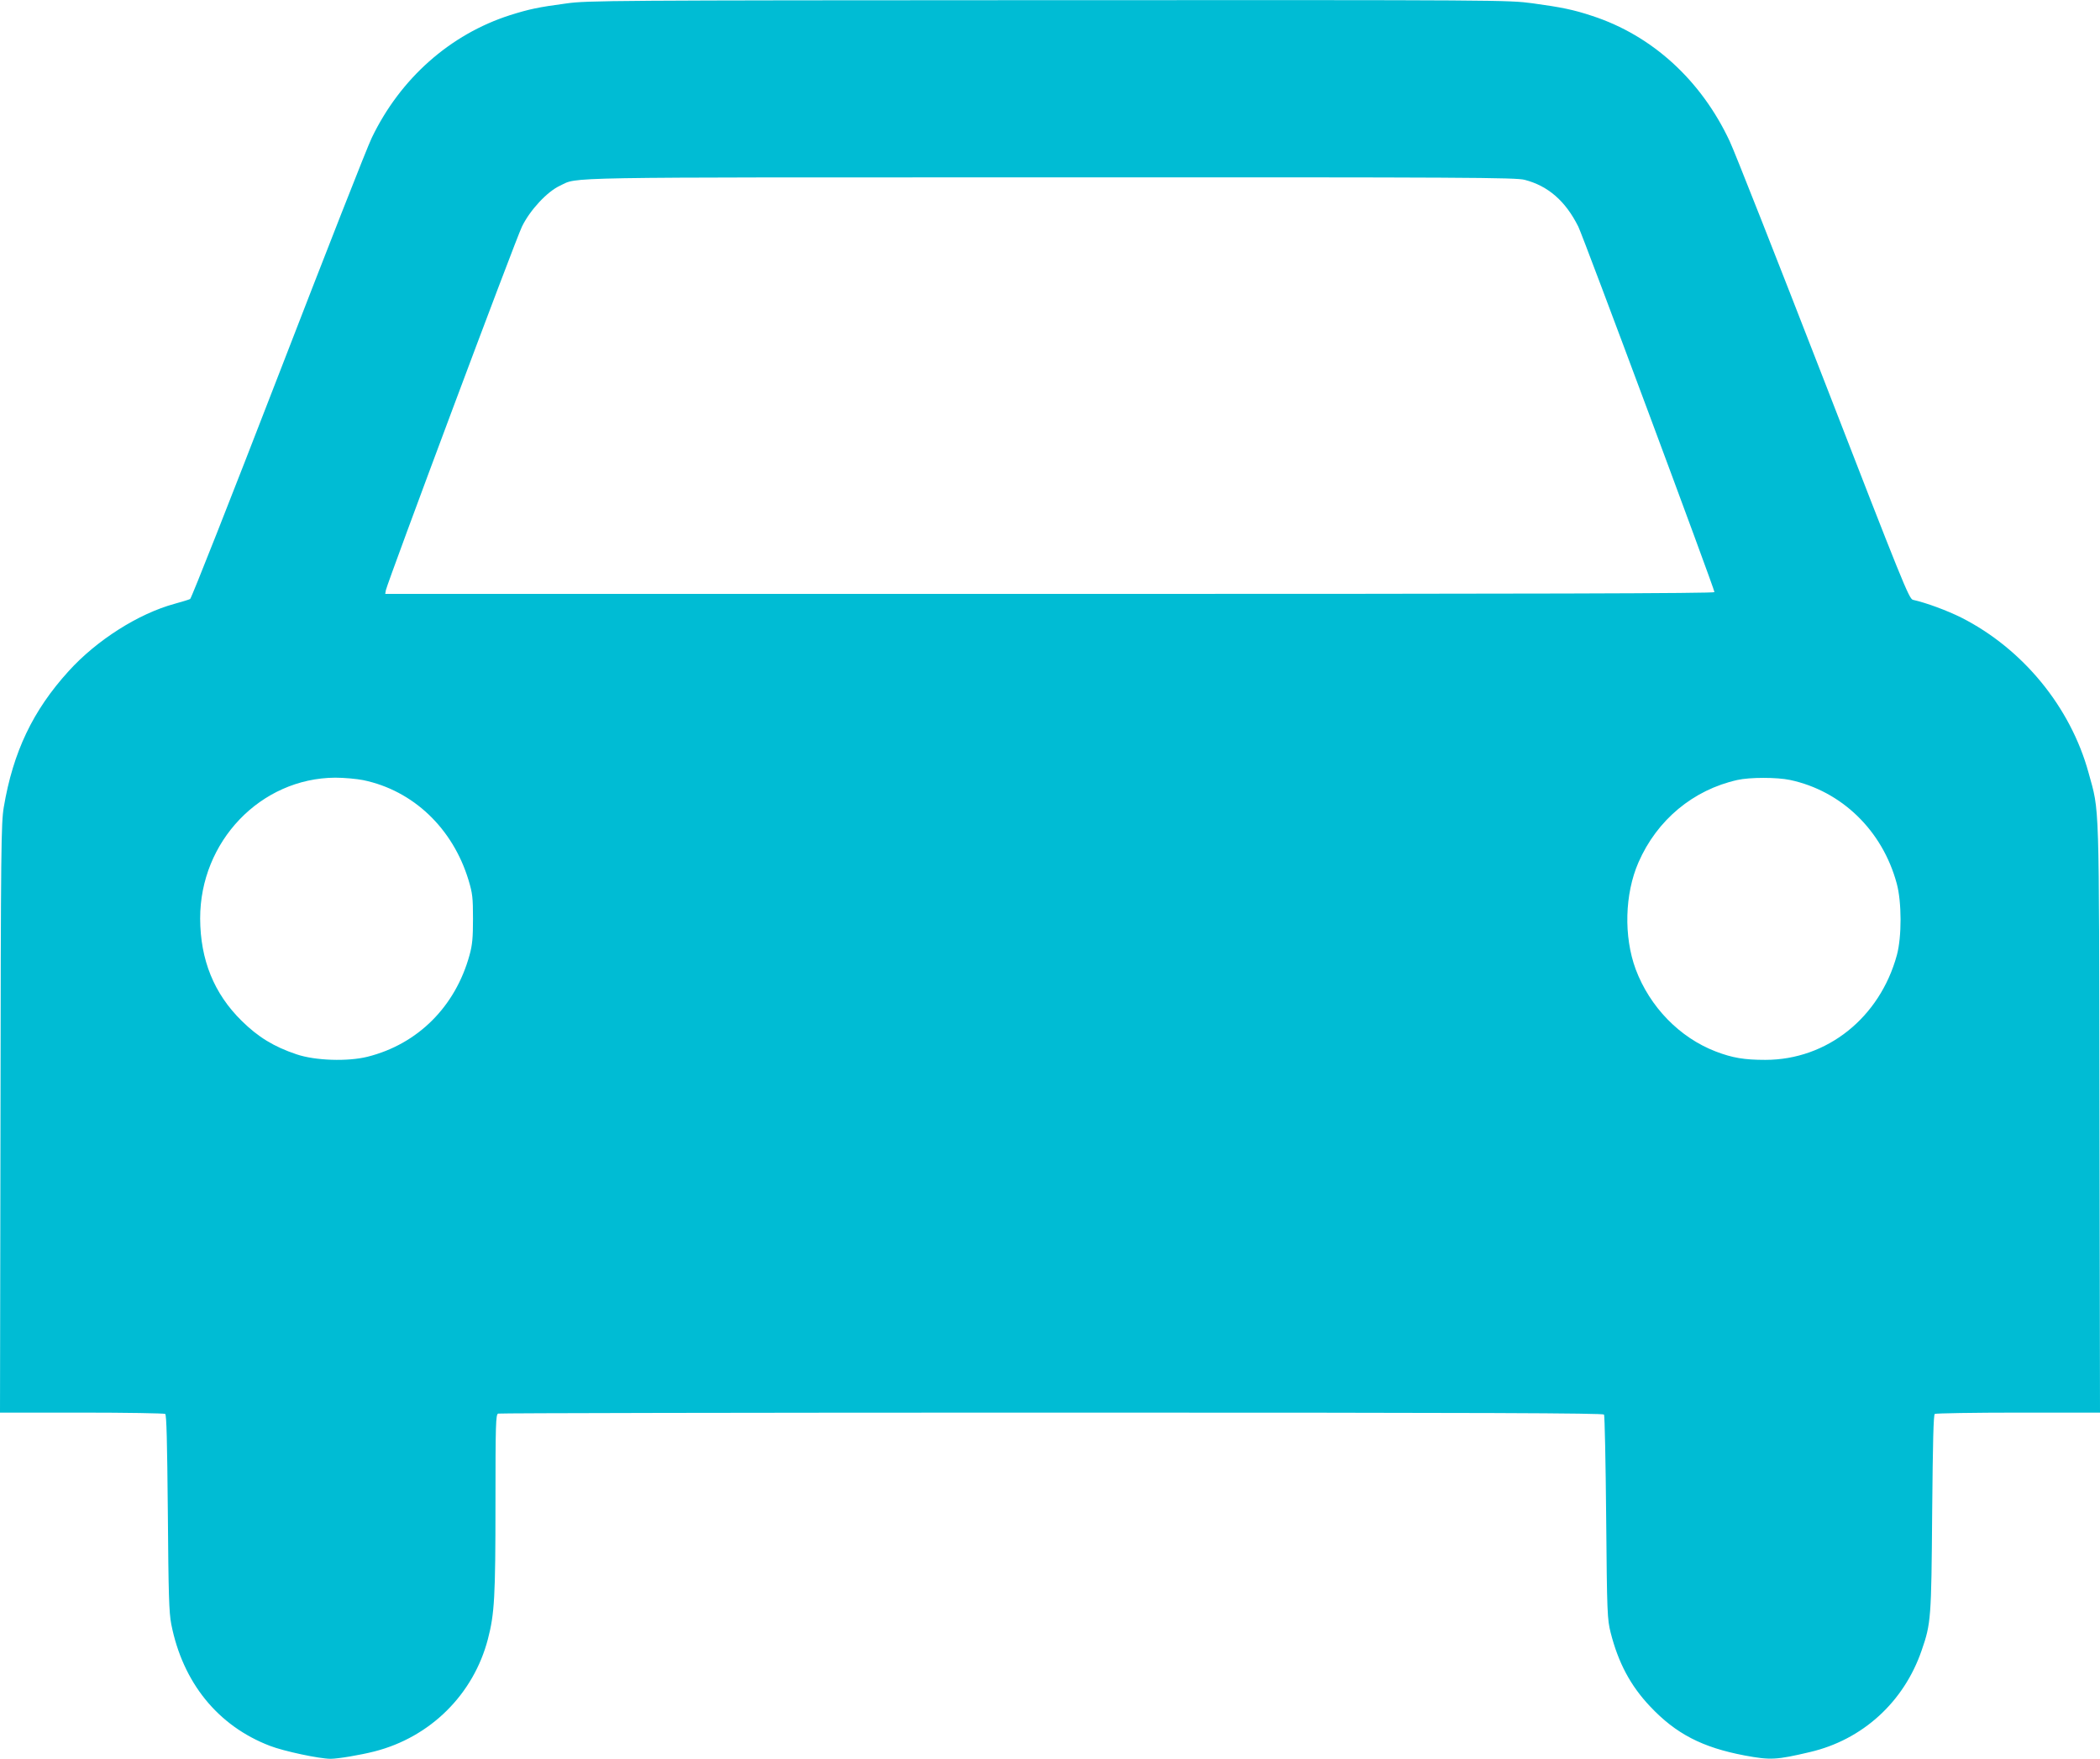
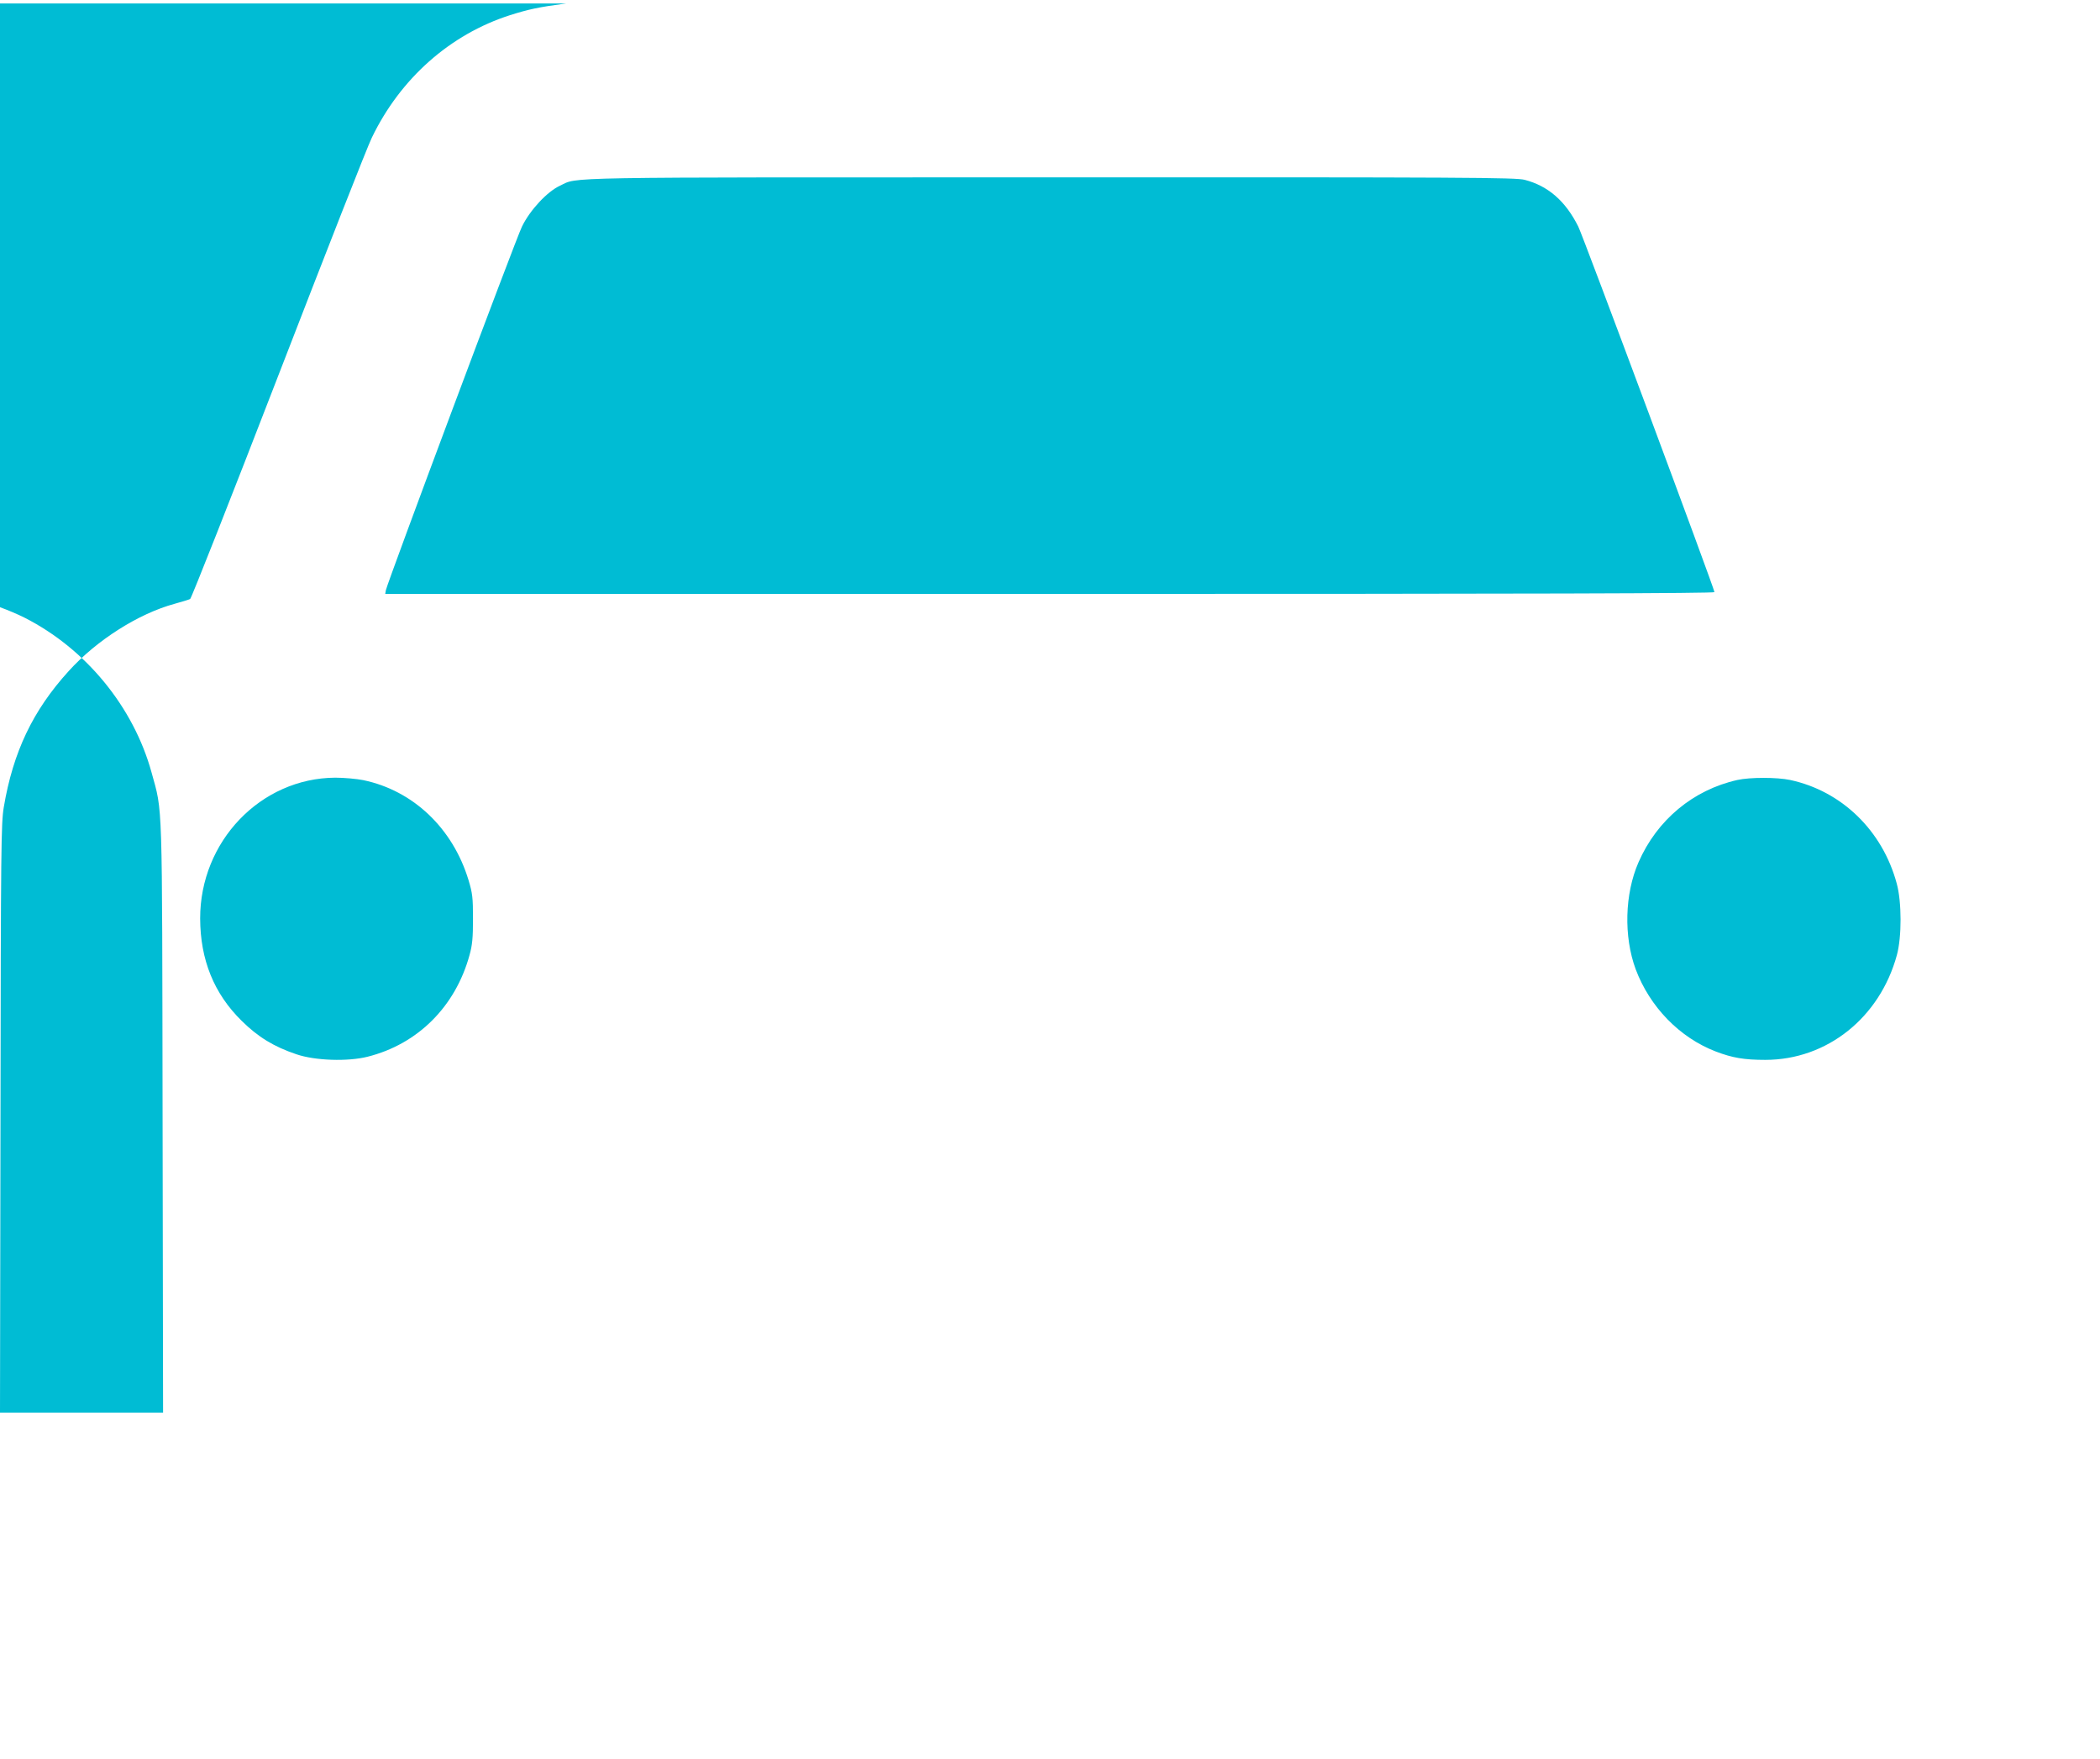
<svg xmlns="http://www.w3.org/2000/svg" version="1.0" width="1280pt" height="1072pt" viewBox="0 0 1280 1072" preserveAspectRatio="xMidYMid meet">
  <g transform="translate(0,1072) scale(0.1,-0.1)" fill="#00bcd4" stroke="none">
-     <path d="M3452 10699 c-173 -23 -227 -35 -342 -71 -366 -117 -670 -386 -844 -748 -26 -52 -282 -705 -570 -1450 -288 -745 -530 -1358 -537 -1361 -8 -4 -50 -17 -94 -29 -221 -60 -476 -222 -647 -411 -218 -240 -338 -492 -395 -829 -16 -98 -18 -232 -20 -1897 l-3 -1793 497 0 c274 0 503 -4 510 -8 8 -5 12 -166 16 -602 4 -501 7 -608 21 -680 70 -355 283 -619 601 -741 85 -33 302 -79 370 -79 46 0 182 23 268 45 340 87 603 347 691 685 40 154 46 255 46 829 0 482 2 539 16 545 9 3 1527 6 3374 6 2676 0 3360 -3 3367 -12 4 -7 10 -290 13 -628 5 -587 7 -619 27 -700 47 -185 121 -324 240 -450 158 -168 319 -251 578 -300 157 -29 193 -27 397 21 321 75 573 305 681 620 57 164 59 195 64 839 4 436 8 597 16 602 7 4 236 8 510 8 l497 0 -3 1793 c-3 1982 1 1860 -67 2108 -110 400 -400 754 -774 944 -88 44 -215 91 -296 109 -24 5 -63 103 -544 1343 -286 736 -543 1389 -573 1452 -174 372 -473 645 -838 764 -114 38 -189 53 -364 77 -151 20 -187 20 -2955 19 -2663 -1 -2808 -2 -2934 -20z m5841 -1075 c143 -37 249 -129 327 -285 29 -57 830 -2208 830 -2228 0 -8 -1073 -11 -4051 -11 l-4051 0 4 23 c12 54 792 2141 830 2217 49 100 153 212 231 248 115 54 -65 51 2986 51 2548 1 2839 -1 2894 -15z m-7079 -3659 c304 -63 546 -293 642 -610 24 -80 27 -106 27 -235 0 -116 -4 -160 -21 -221 -86 -314 -315 -543 -622 -620 -120 -30 -319 -24 -433 15 -137 46 -234 105 -334 204 -169 166 -252 372 -253 623 -1 471 369 856 823 859 54 0 131 -7 171 -15z m8697 1 c314 -67 563 -308 650 -631 31 -112 31 -326 1 -436 -104 -382 -426 -639 -802 -639 -128 0 -200 12 -302 51 -221 85 -402 272 -488 501 -74 200 -67 460 17 652 113 259 334 442 603 502 76 17 241 17 321 0z" />
+     <path d="M3452 10699 c-173 -23 -227 -35 -342 -71 -366 -117 -670 -386 -844 -748 -26 -52 -282 -705 -570 -1450 -288 -745 -530 -1358 -537 -1361 -8 -4 -50 -17 -94 -29 -221 -60 -476 -222 -647 -411 -218 -240 -338 -492 -395 -829 -16 -98 -18 -232 -20 -1897 l-3 -1793 497 0 l497 0 -3 1793 c-3 1982 1 1860 -67 2108 -110 400 -400 754 -774 944 -88 44 -215 91 -296 109 -24 5 -63 103 -544 1343 -286 736 -543 1389 -573 1452 -174 372 -473 645 -838 764 -114 38 -189 53 -364 77 -151 20 -187 20 -2955 19 -2663 -1 -2808 -2 -2934 -20z m5841 -1075 c143 -37 249 -129 327 -285 29 -57 830 -2208 830 -2228 0 -8 -1073 -11 -4051 -11 l-4051 0 4 23 c12 54 792 2141 830 2217 49 100 153 212 231 248 115 54 -65 51 2986 51 2548 1 2839 -1 2894 -15z m-7079 -3659 c304 -63 546 -293 642 -610 24 -80 27 -106 27 -235 0 -116 -4 -160 -21 -221 -86 -314 -315 -543 -622 -620 -120 -30 -319 -24 -433 15 -137 46 -234 105 -334 204 -169 166 -252 372 -253 623 -1 471 369 856 823 859 54 0 131 -7 171 -15z m8697 1 c314 -67 563 -308 650 -631 31 -112 31 -326 1 -436 -104 -382 -426 -639 -802 -639 -128 0 -200 12 -302 51 -221 85 -402 272 -488 501 -74 200 -67 460 17 652 113 259 334 442 603 502 76 17 241 17 321 0z" />
  </g>
</svg>